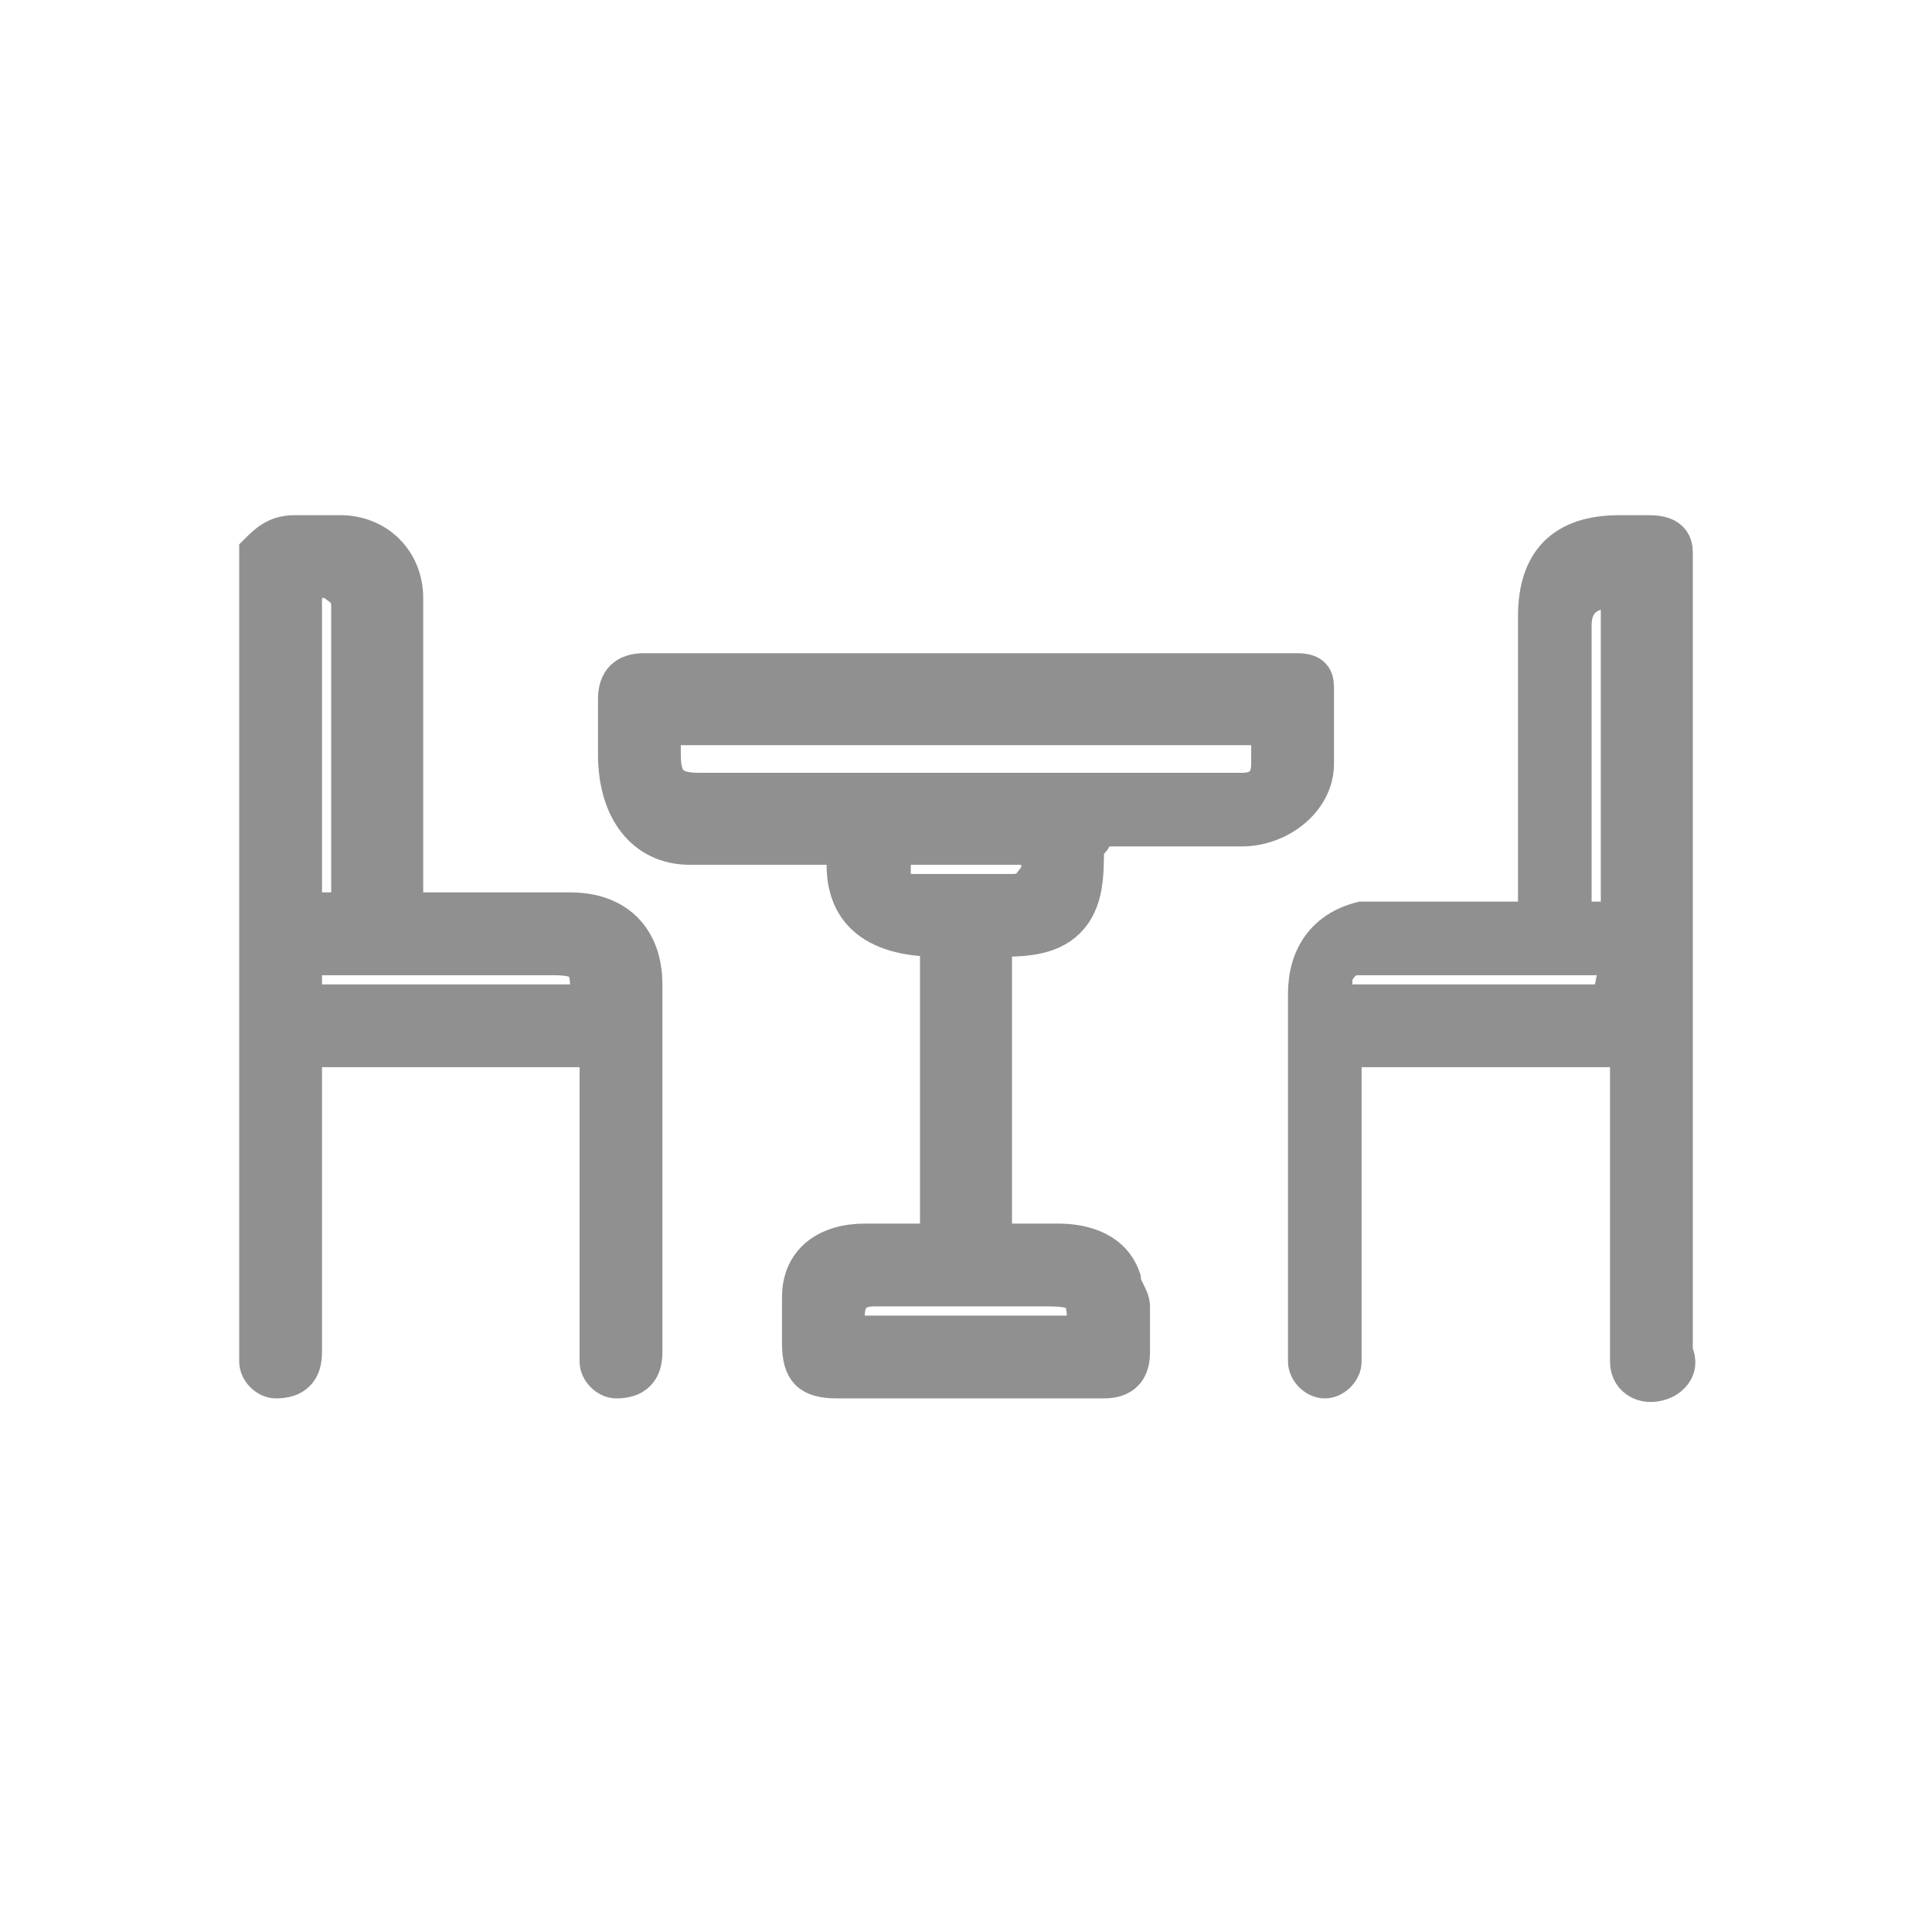
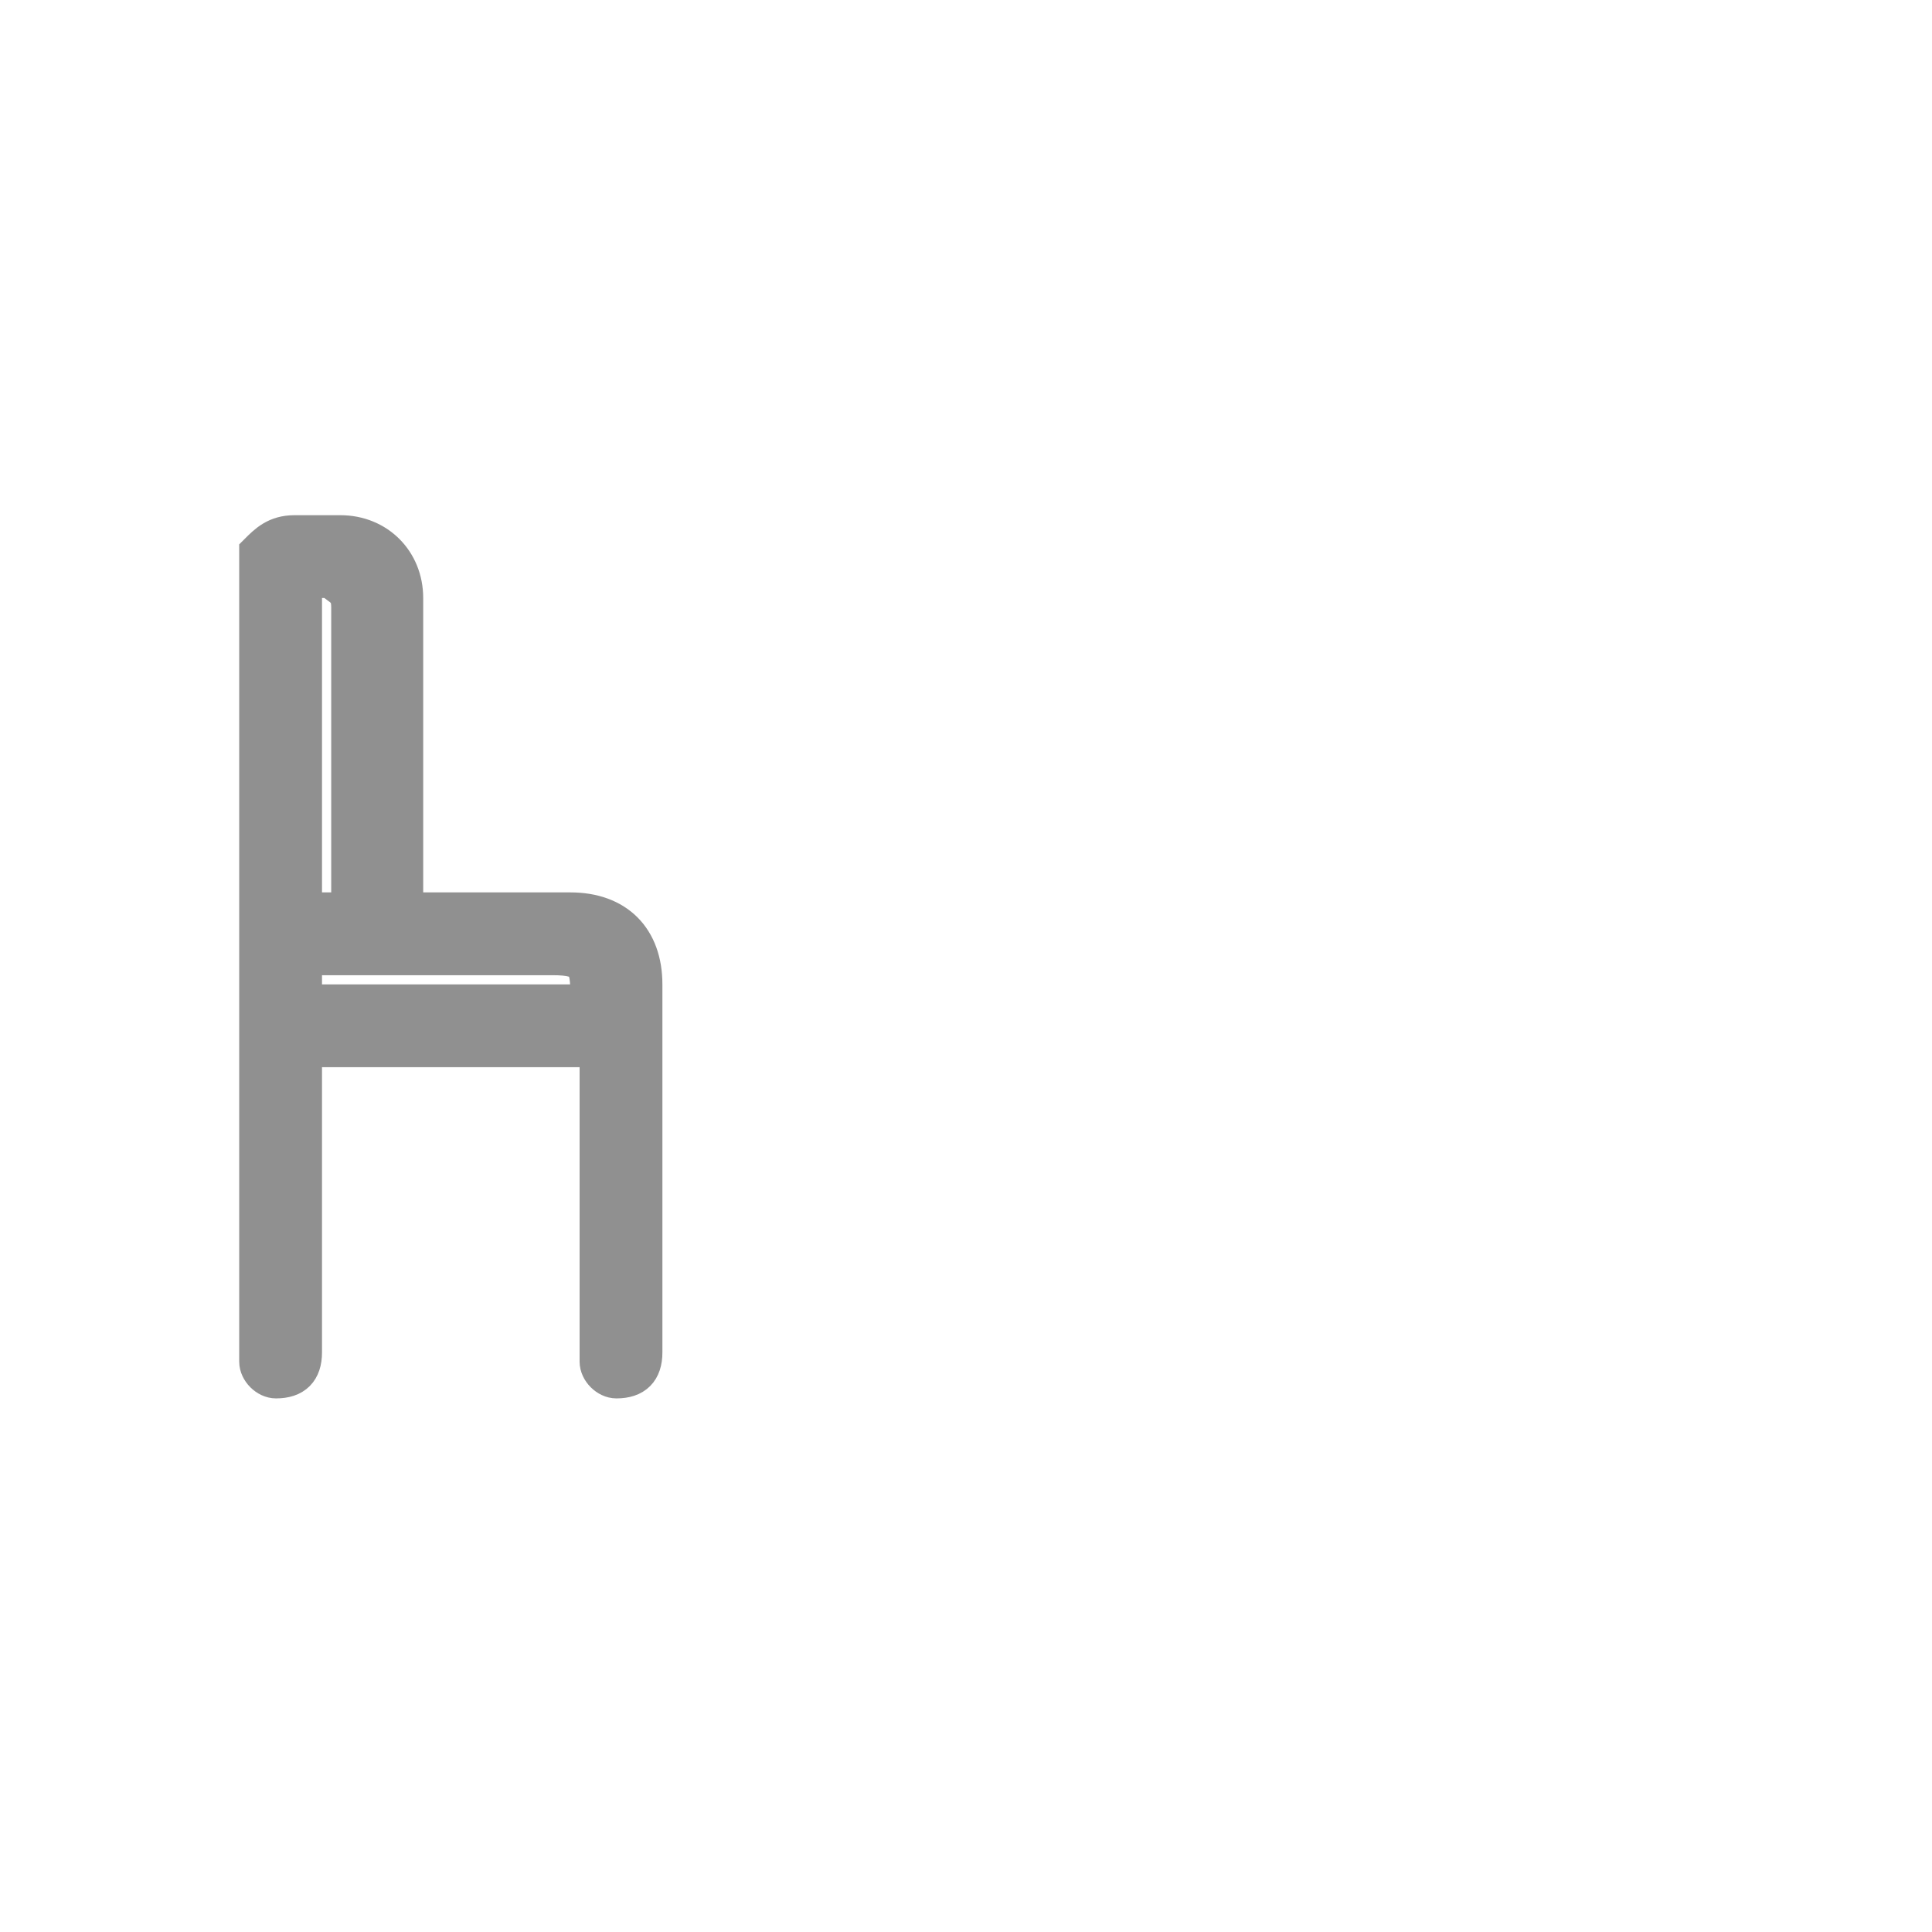
<svg xmlns="http://www.w3.org/2000/svg" version="1.1" x="0px" y="0px" viewBox="0 0 21 21" style="enable-background:new 0 0 21 21;" xml:space="preserve">
  <style type="text/css">
	.st0{fill:#909090;stroke:#909090;stroke-width:0.4;stroke-miterlimit:10;}
</style>
  <g id="Ebene_2">
</g>
  <g id="Ebene_4">
    <g id="b_00000025413407647951462150000014877447067100987311_">
      <g>
        <path class="st0" d="M2.8,6C2.9,5.9,3,5.8,3.2,5.8c0.2,0,0.3,0,0.5,0c0.4,0,0.7,0.3,0.7,0.7c0,0.3,0,0.7,0,1c0,0.7,0,1.5,0,2.2     v0.2c0.1,0,0.1,0,0.2,0c0.5,0,1,0,1.6,0c0.5,0,0.8,0.3,0.8,0.8c0,1.3,0,2.6,0,4c0,0.2-0.1,0.3-0.3,0.3c-0.1,0-0.2-0.1-0.2-0.2     c0-0.1,0-0.1,0-0.2c0-1,0-2,0-3v-0.2H3.3c0,0.1,0,0.1,0,0.2c0,1,0,2,0,3.1c0,0.2-0.1,0.3-0.3,0.3c-0.1,0-0.2-0.1-0.2-0.2l0-8.7V6     z M3.8,9.9V9.8c0-1,0-2,0-3.1c0,0,0-0.1,0-0.1c0-0.2-0.1-0.2-0.2-0.3c-0.1,0-0.2,0-0.3,0v3.6L3.8,9.9L3.8,9.9z M6.4,10.9     c0-0.4,0-0.5-0.4-0.5c-0.8,0-1.6,0-2.5,0H3.3v0.5C3.3,10.9,6.4,10.9,6.4,10.9z" />
-         <path class="st0" d="M18.2,14.7c0.1,0.2-0.1,0.3-0.1,0.3c-0.2,0.1-0.4,0-0.4-0.2c0-0.3,0-0.7,0-1c0-0.7,0-1.4,0-2.2v-0.2h-3.1     v0.2c0,1,0,2,0,3c0,0.1,0,0.1,0,0.2c0,0.1-0.1,0.2-0.2,0.2c-0.1,0-0.2-0.1-0.2-0.2c0,0,0-0.1,0-0.1c0-1.3,0-2.6,0-3.9     c0-0.4,0.2-0.7,0.6-0.8c0.1,0,0.2,0,0.2,0c0.5,0,1,0,1.5,0h0.2V9.7c0-1,0-2,0-3c0-0.6,0.3-0.9,0.9-0.9c0.1,0,0.2,0,0.3,0     c0.1,0,0.3,0,0.3,0.2v8V14.7z M17.6,6.4c-0.3,0-0.5,0.1-0.5,0.4c0,1,0,2,0,3v0.2h0.5L17.6,6.4L17.6,6.4z M17.6,10.4     c-0.7,0-1.4,0-2.1,0c-0.2,0-0.5,0-0.7,0c-0.1,0-0.2,0-0.3,0.2c0,0.1,0,0.2,0,0.3h3L17.6,10.4L17.6,10.4z" />
-         <path class="st0" d="M11.8,9.2c0,0.3,0,0.6-0.2,0.8c-0.2,0.2-0.5,0.2-0.8,0.2v3.3c0.2,0,0.5,0,0.7,0c0.3,0,0.6,0.1,0.7,0.4     c0,0.1,0.1,0.2,0.1,0.3c0,0.2,0,0.3,0,0.5c0,0.2-0.1,0.3-0.3,0.3c0,0-0.1,0-0.1,0c-0.9,0-1.9,0-2.8,0c-0.3,0-0.4-0.1-0.4-0.4     c0-0.2,0-0.3,0-0.5c0-0.4,0.3-0.6,0.7-0.6c0.1,0,0.3,0,0.4,0c0.1,0,0.3,0,0.4,0v-3.3c-0.7,0-1.1-0.3-1-1c-0.1,0-0.1,0-0.2,0     c-0.5,0-1,0-1.5,0C7,9.2,6.7,8.8,6.7,8.2c0-0.2,0-0.4,0-0.6c0-0.2,0.1-0.3,0.3-0.3c0,0,0.1,0,0.1,0c2.3,0,4.6,0,6.8,0     c0.1,0,0.1,0,0.2,0c0.2,0,0.2,0.1,0.2,0.2c0,0.3,0,0.5,0,0.8c0,0.4-0.4,0.7-0.8,0.7c-0.5,0-1,0-1.6,0C11.9,9.1,11.9,9.1,11.8,9.2     L11.8,9.2z M13.8,7.9H7.2c0,0.1,0,0.2,0,0.3c0,0.3,0.1,0.4,0.4,0.4c1.9,0,3.9,0,5.8,0c0,0,0.1,0,0.1,0c0.2,0,0.3-0.1,0.3-0.3     C13.8,8.2,13.8,8,13.8,7.9L13.8,7.9z M11.8,14.5c0-0.4,0-0.5-0.4-0.5c-0.4,0-0.8,0-1.2,0c-0.2,0-0.4,0-0.7,0     c-0.2,0-0.3,0.1-0.3,0.3c0,0.1,0,0.1,0,0.2H11.8z M11.3,9.2H9.7c0,0.1,0,0.2,0,0.3c0,0.2,0.1,0.2,0.3,0.2c0.3,0,0.7,0,1,0     c0.2,0,0.2-0.1,0.3-0.2C11.3,9.3,11.3,9.3,11.3,9.2L11.3,9.2z" />
      </g>
    </g>
  </g>
</svg>